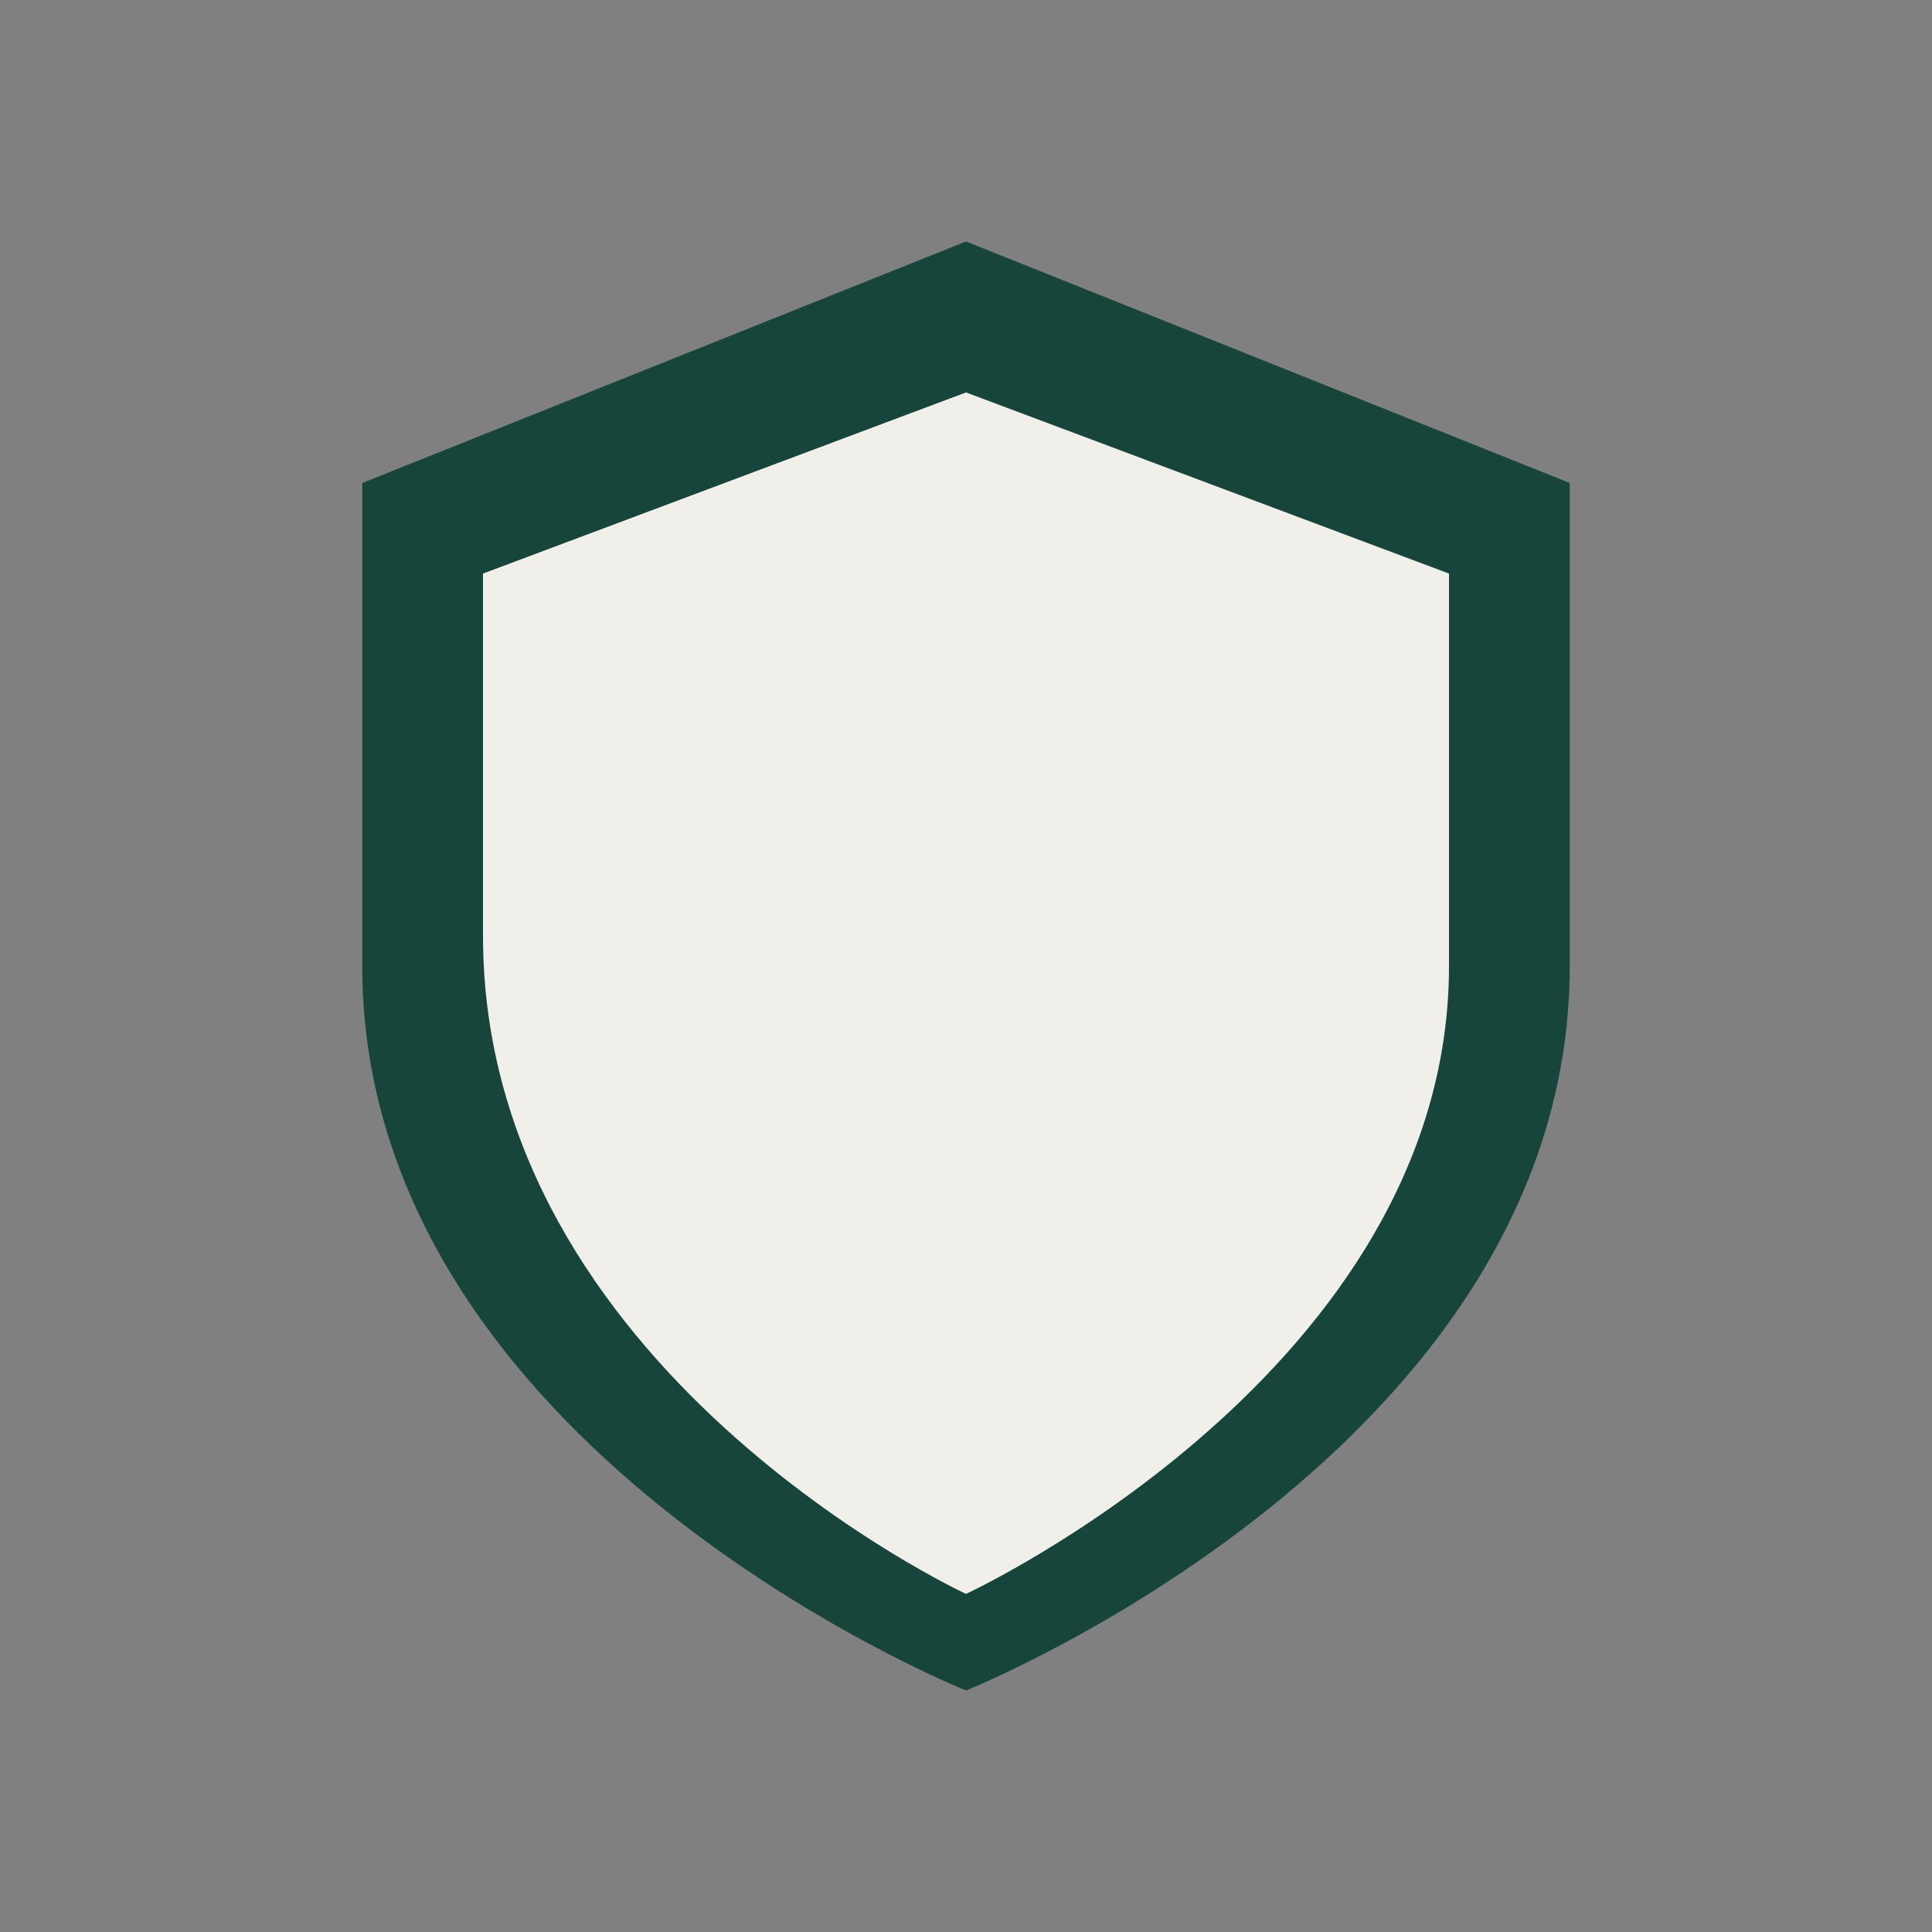
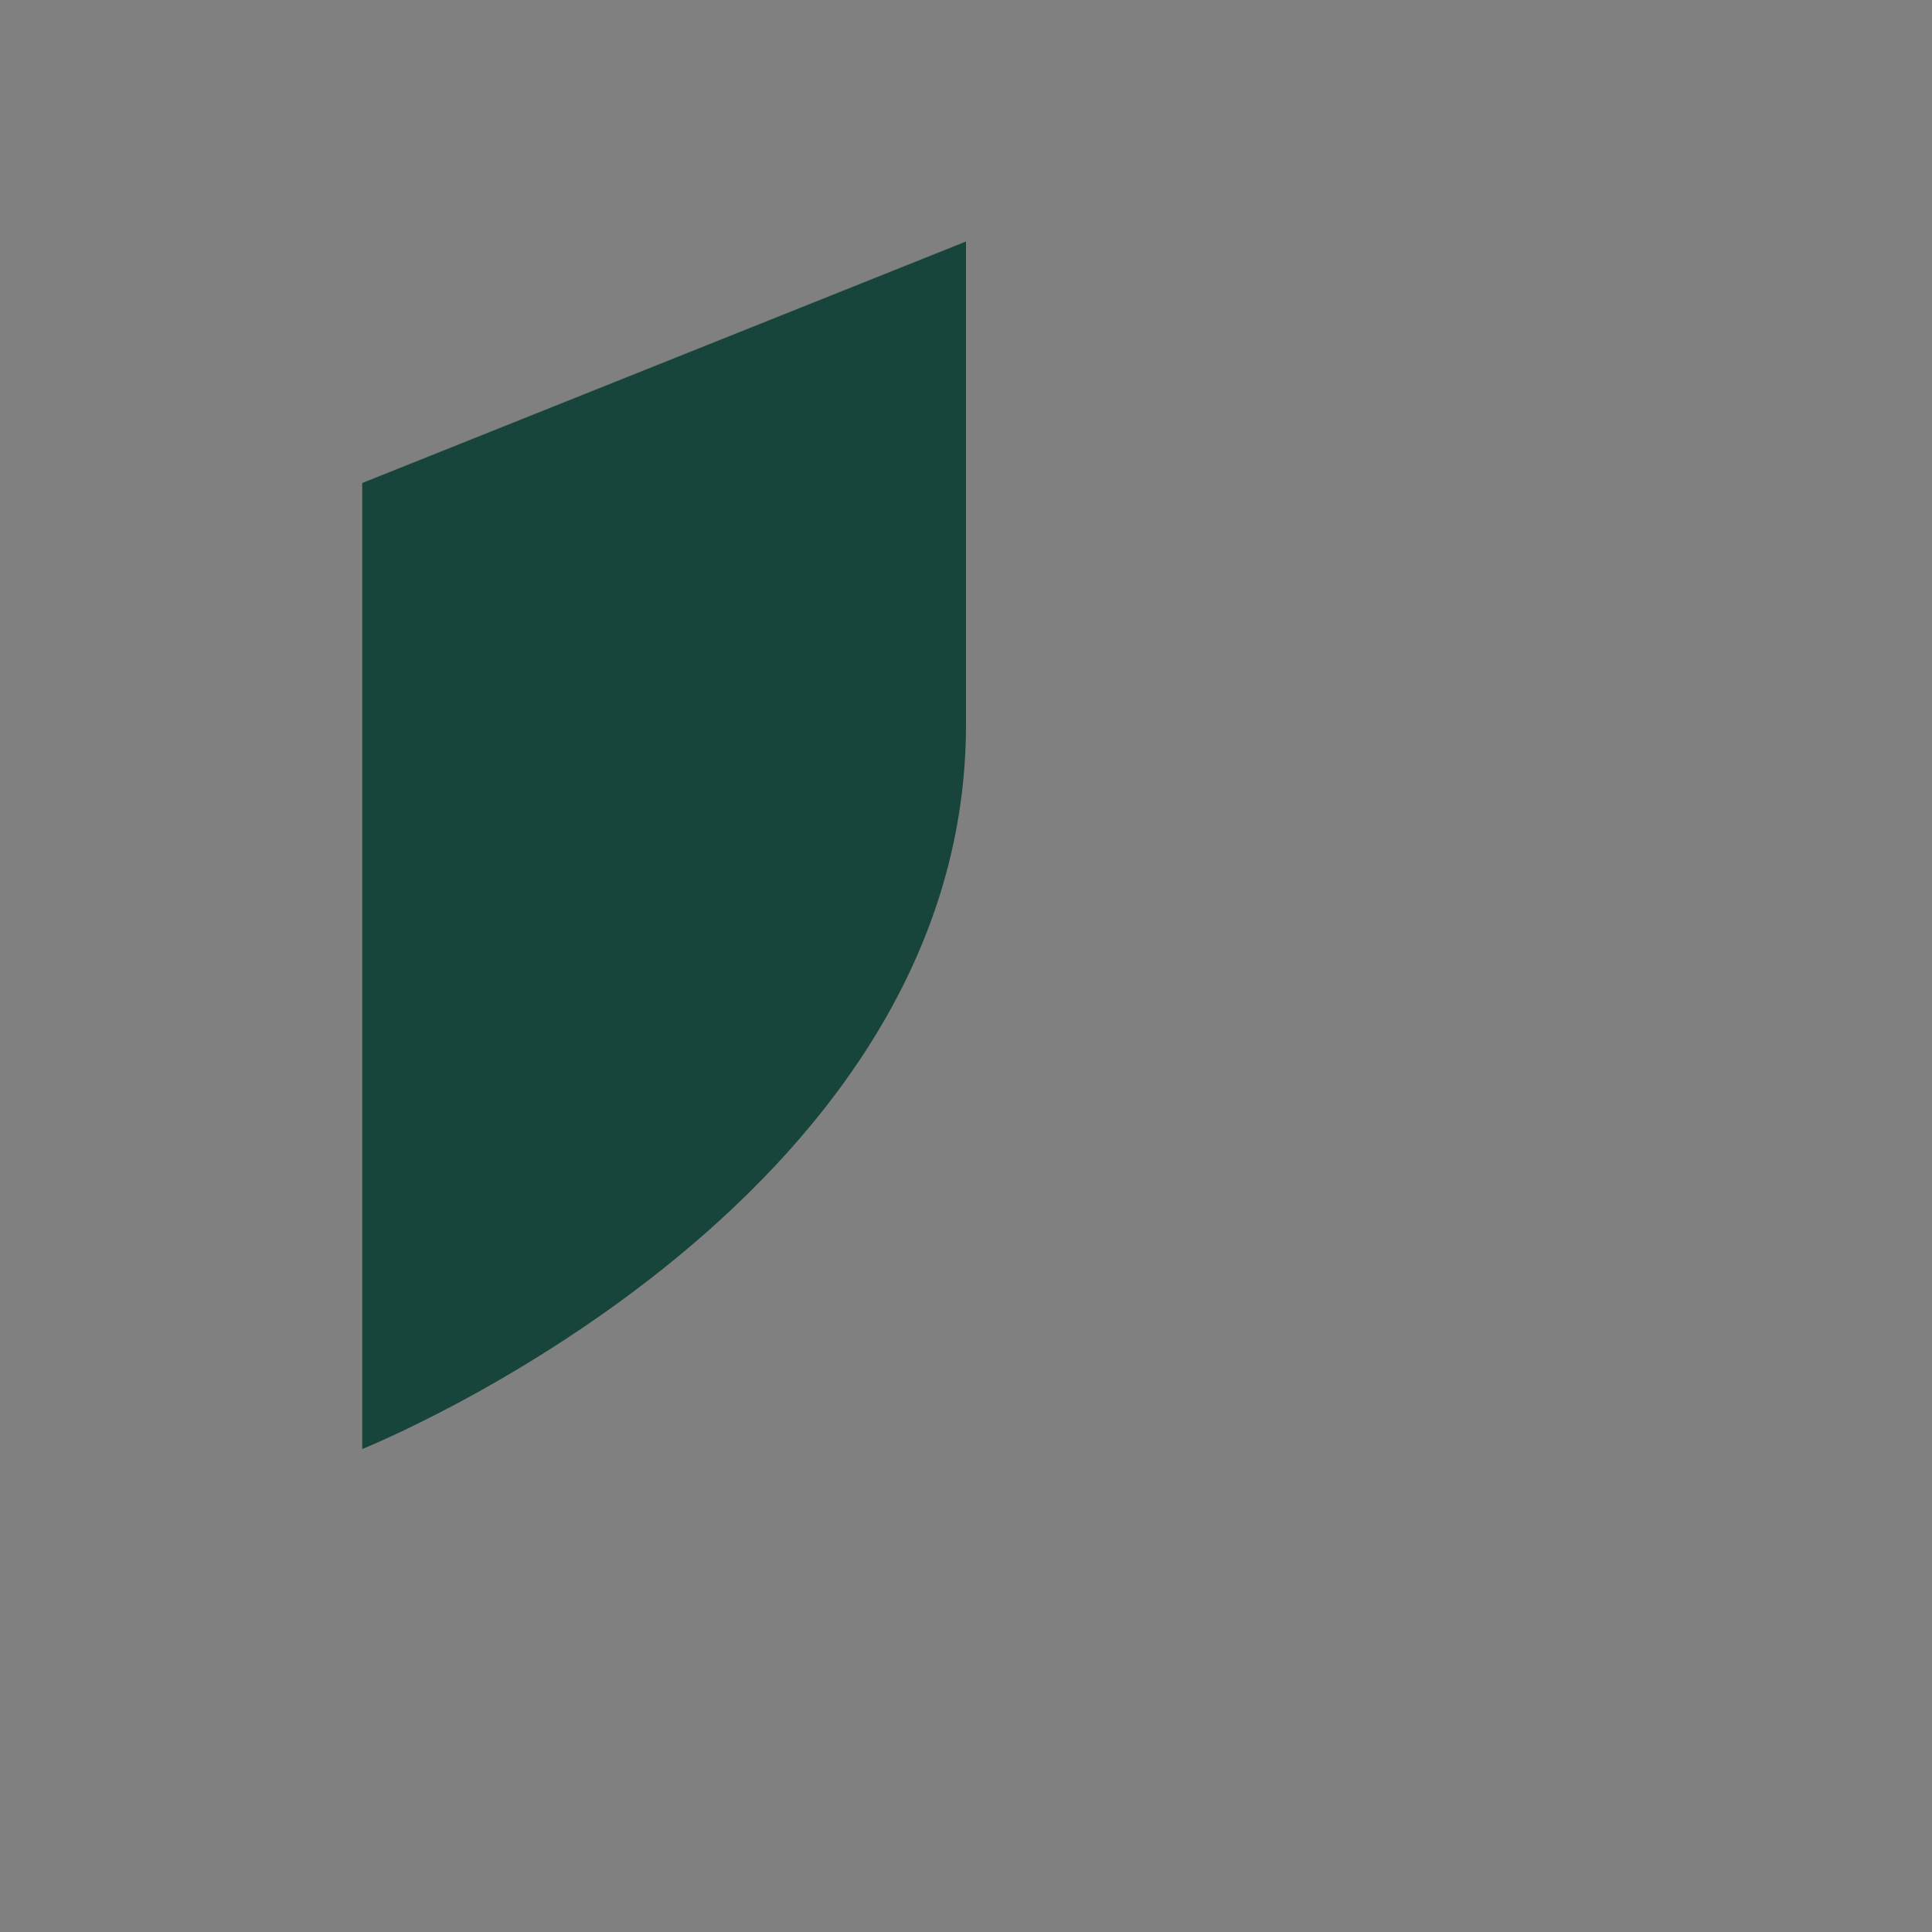
<svg xmlns="http://www.w3.org/2000/svg" width="32" height="32" viewBox="0 0 32 32">
  <rect x="0" y="0" width="32" height="32" fill="#808080" stroke="none" />
-   <path fill="#18453B" d="M16 4l10 4v8c0 8-10 12-10 12S6 24 6 16V8z" />
-   <path d="M16 6.5l8 3v6.5c0 6.7-8 10.4-8 10.4S8 22.7 8 15.5V9.5z" fill="#F0EFEA" />
+   <path fill="#18453B" d="M16 4v8c0 8-10 12-10 12S6 24 6 16V8z" />
</svg>